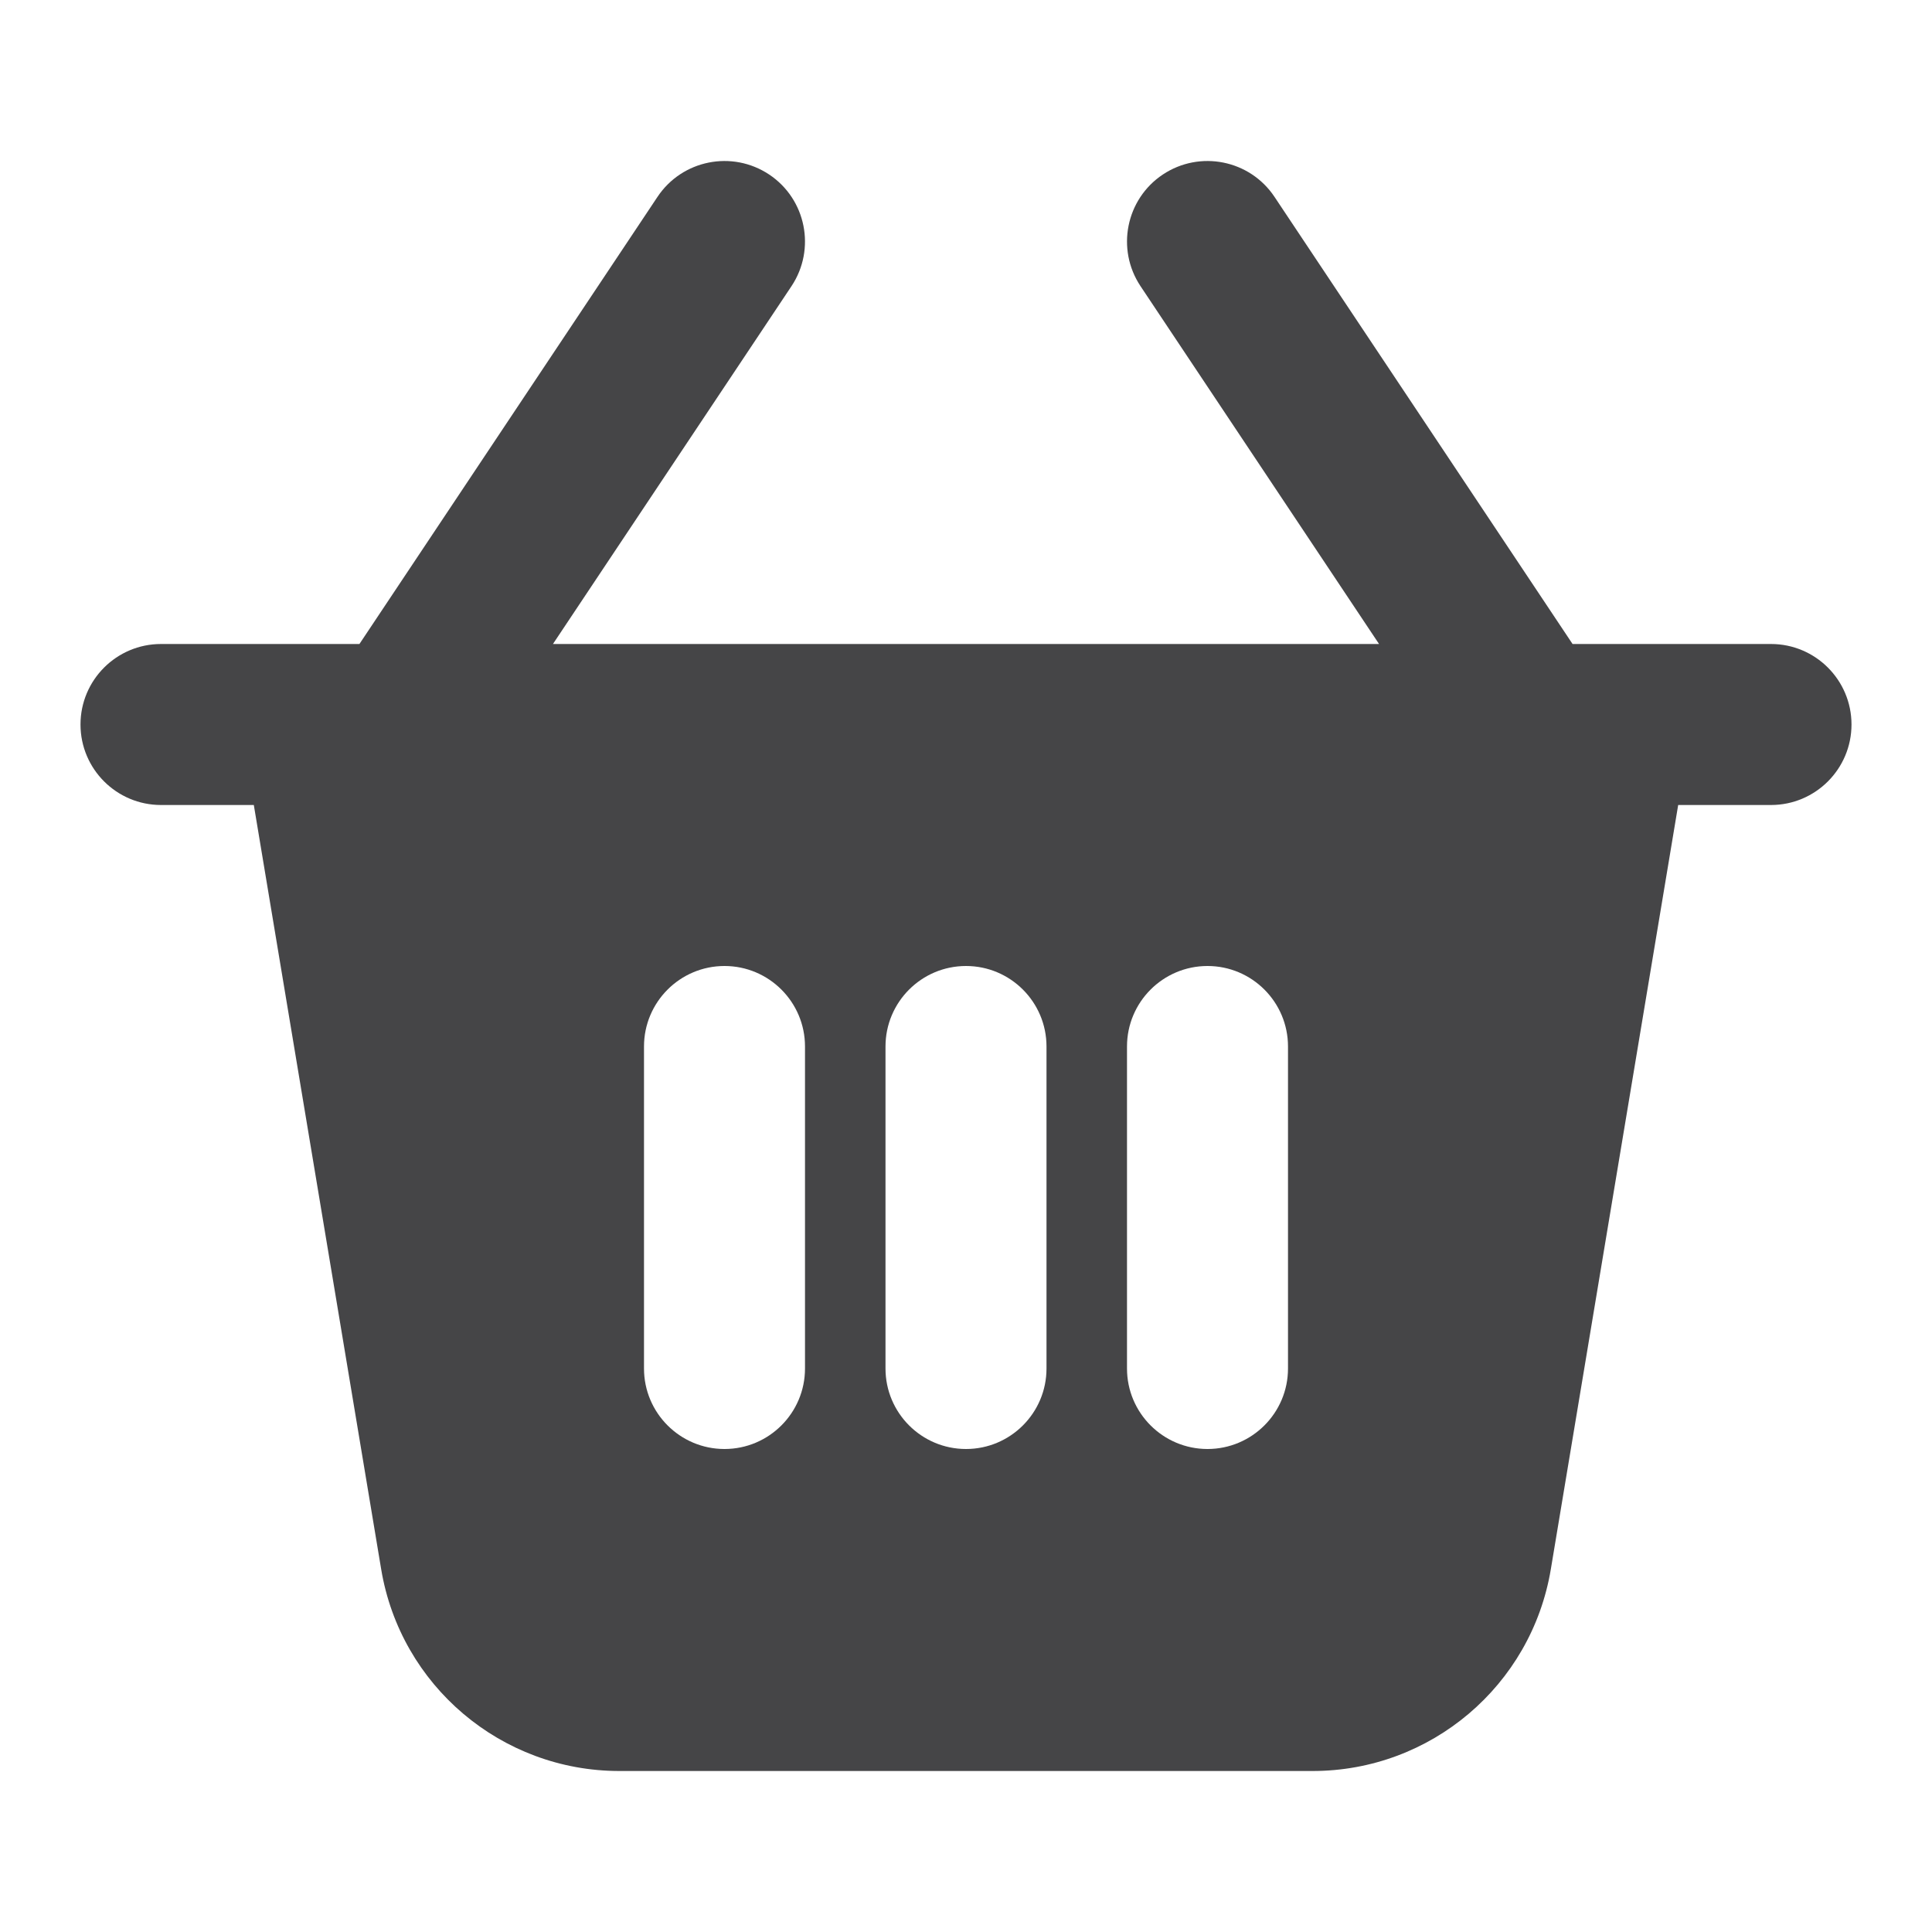
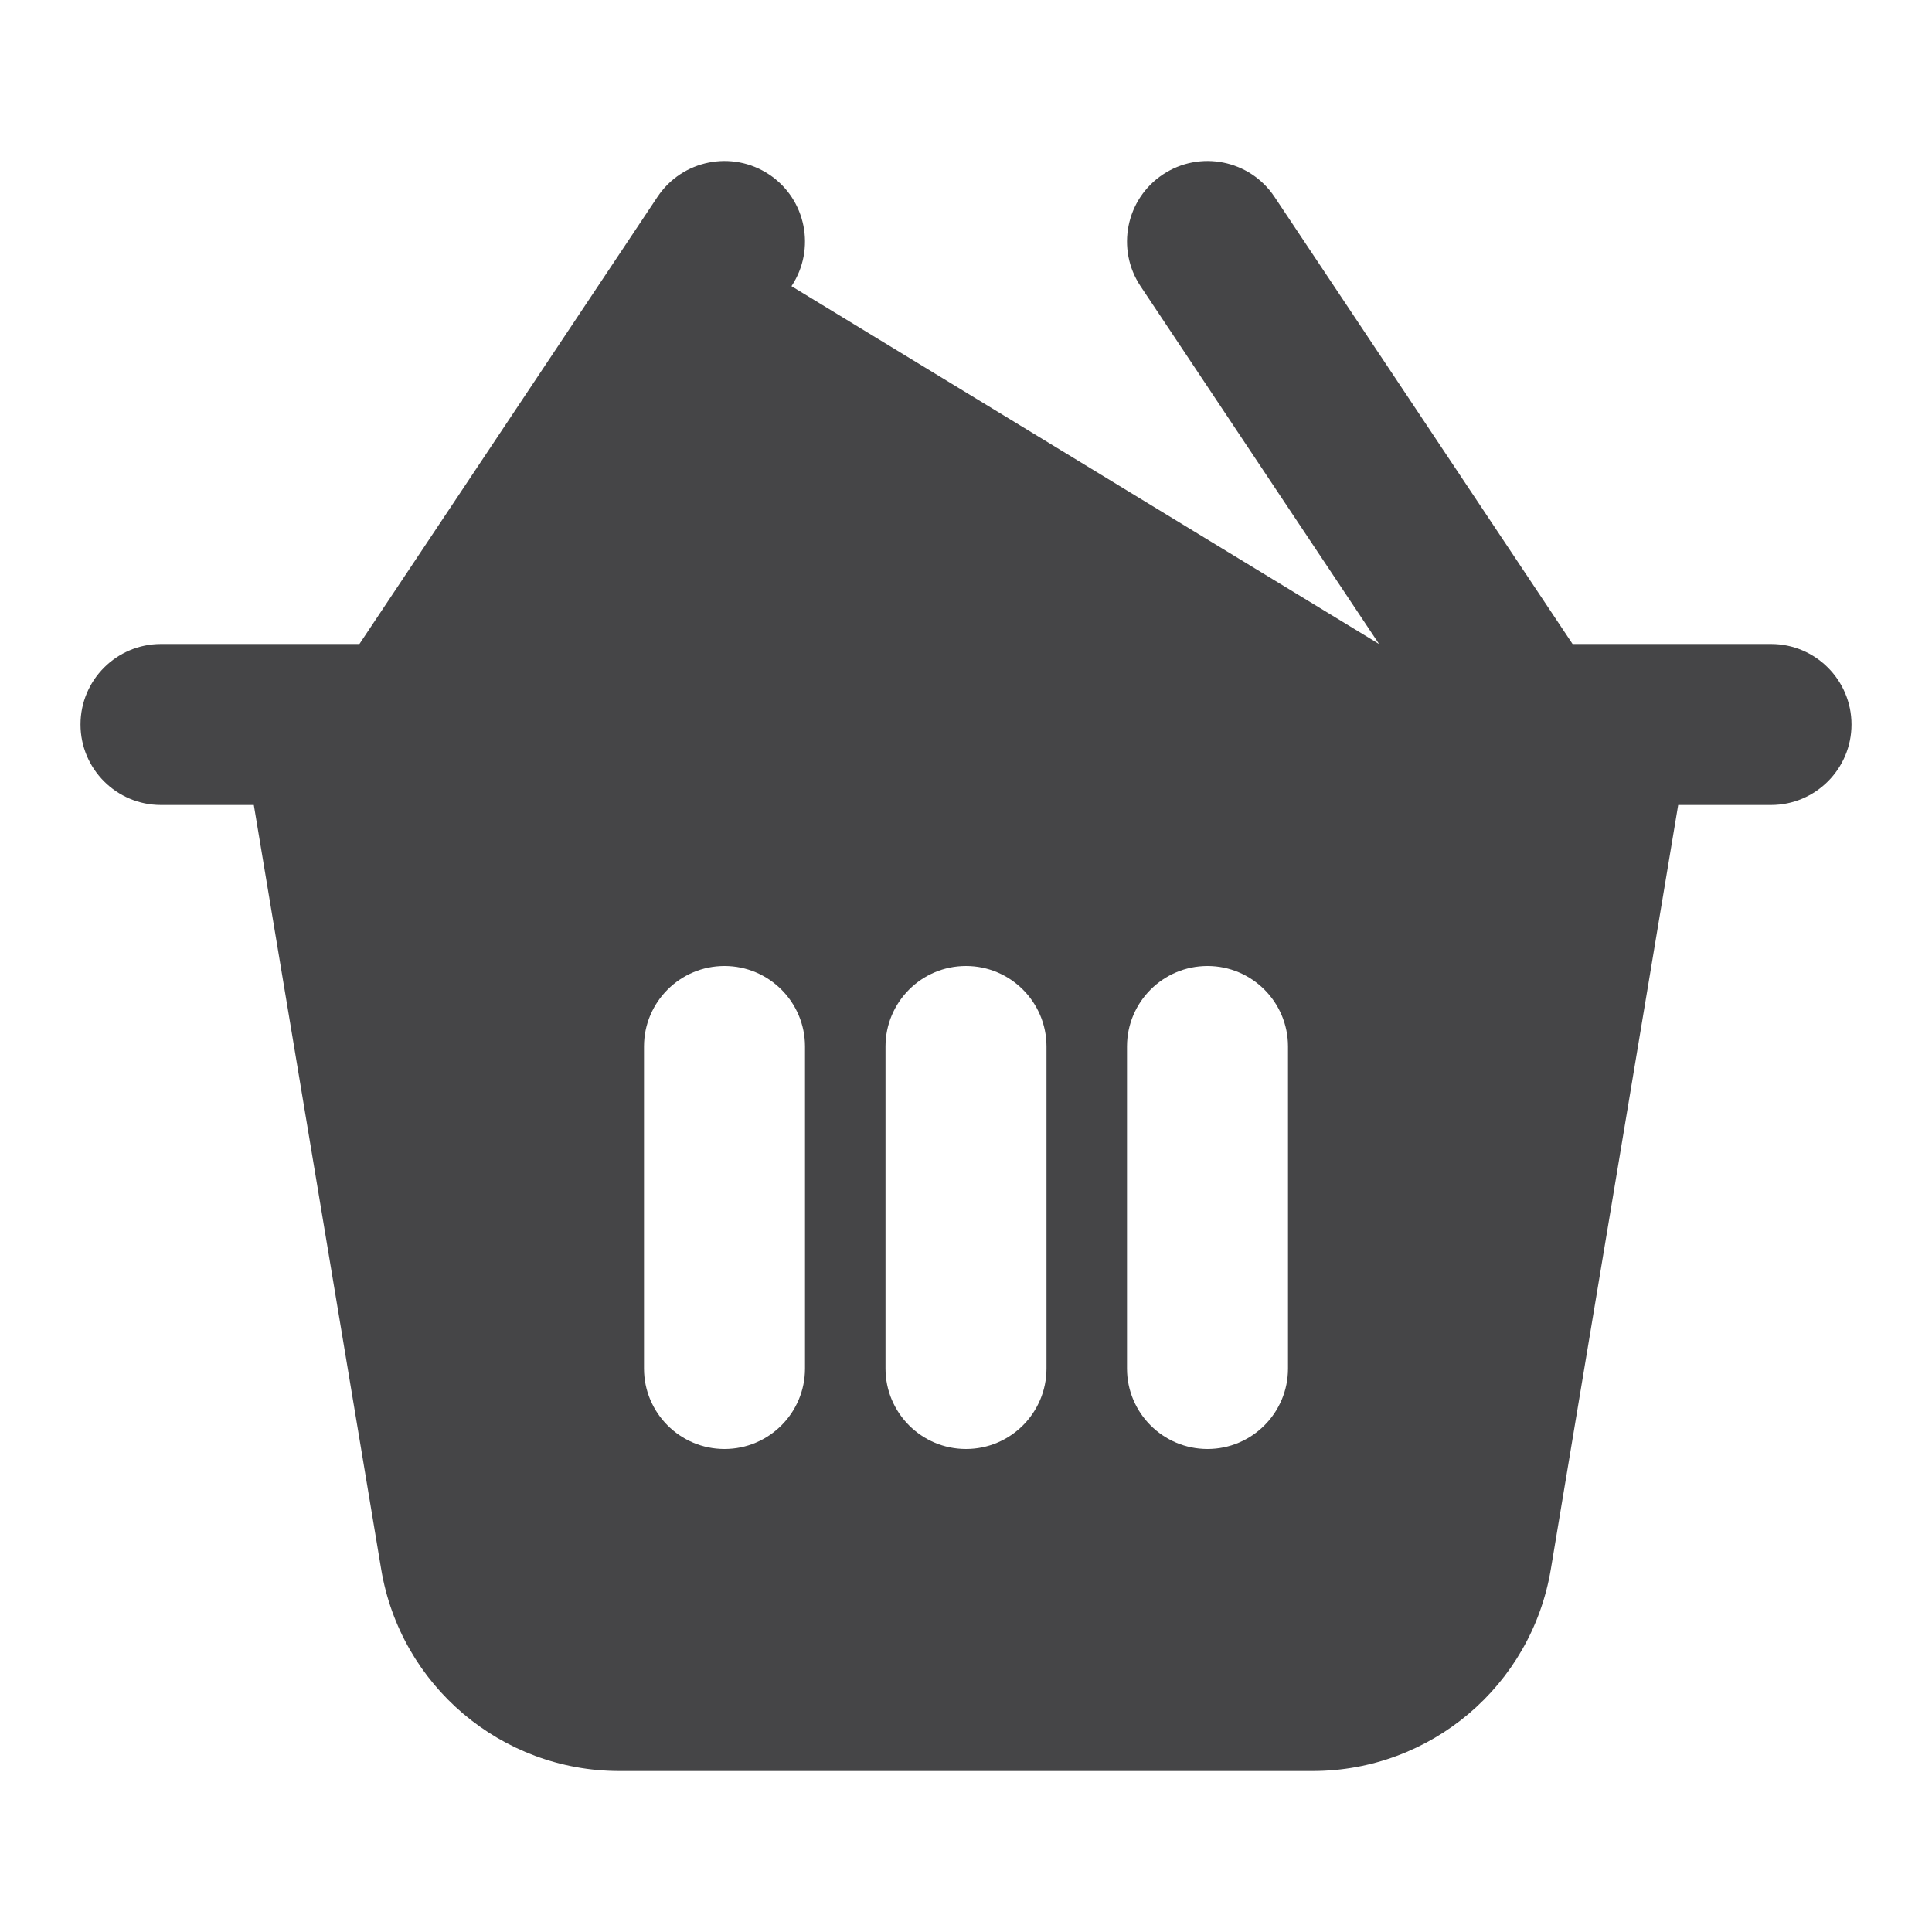
<svg xmlns="http://www.w3.org/2000/svg" width="24" height="24" viewBox="0 0 24 24" fill="none">
-   <path fill-rule="evenodd" clip-rule="evenodd" d="M9.832 3.555C10.138 3.095 10.014 2.474 9.555 2.168C9.095 1.862 8.474 1.986 8.168 2.445L4.465 8H4.019C4.007 8 3.995 8 3.984 8H2C1.448 8 1 8.448 1 9C1 9.552 1.448 10 2 10H3.153L4.735 19.493C4.976 20.94 6.228 22 7.694 22H16.306C17.772 22 19.024 20.94 19.265 19.493L20.847 10H22C22.552 10 23 9.552 23 9C23 8.448 22.552 8 22 8H20.016C20.005 8 19.993 8 19.981 8H19.535L15.832 2.445C15.526 1.986 14.905 1.862 14.445 2.168C13.986 2.474 13.862 3.095 14.168 3.555L17.131 8H6.869L9.832 3.555ZM10 13C10 12.448 9.552 12 9 12C8.448 12 8 12.448 8 13V17C8 17.552 8.448 18 9 18C9.552 18 10 17.552 10 17V13ZM12 12C12.552 12 13 12.448 13 13V17C13 17.552 12.552 18 12 18C11.448 18 11 17.552 11 17V13C11 12.448 11.448 12 12 12ZM15 12C15.552 12 16 12.448 16 13V17C16 17.552 15.552 18 15 18C14.448 18 14 17.552 14 17V13C14 12.448 14.448 12 15 12Z" fill="#454547" />
+   <path fill-rule="evenodd" clip-rule="evenodd" d="M9.832 3.555C10.138 3.095 10.014 2.474 9.555 2.168C9.095 1.862 8.474 1.986 8.168 2.445L4.465 8H4.019C4.007 8 3.995 8 3.984 8H2C1.448 8 1 8.448 1 9C1 9.552 1.448 10 2 10H3.153L4.735 19.493C4.976 20.94 6.228 22 7.694 22H16.306C17.772 22 19.024 20.94 19.265 19.493L20.847 10H22C22.552 10 23 9.552 23 9C23 8.448 22.552 8 22 8H20.016C20.005 8 19.993 8 19.981 8H19.535L15.832 2.445C15.526 1.986 14.905 1.862 14.445 2.168C13.986 2.474 13.862 3.095 14.168 3.555L17.131 8L9.832 3.555ZM10 13C10 12.448 9.552 12 9 12C8.448 12 8 12.448 8 13V17C8 17.552 8.448 18 9 18C9.552 18 10 17.552 10 17V13ZM12 12C12.552 12 13 12.448 13 13V17C13 17.552 12.552 18 12 18C11.448 18 11 17.552 11 17V13C11 12.448 11.448 12 12 12ZM15 12C15.552 12 16 12.448 16 13V17C16 17.552 15.552 18 15 18C14.448 18 14 17.552 14 17V13C14 12.448 14.448 12 15 12Z" fill="#454547" />
</svg>